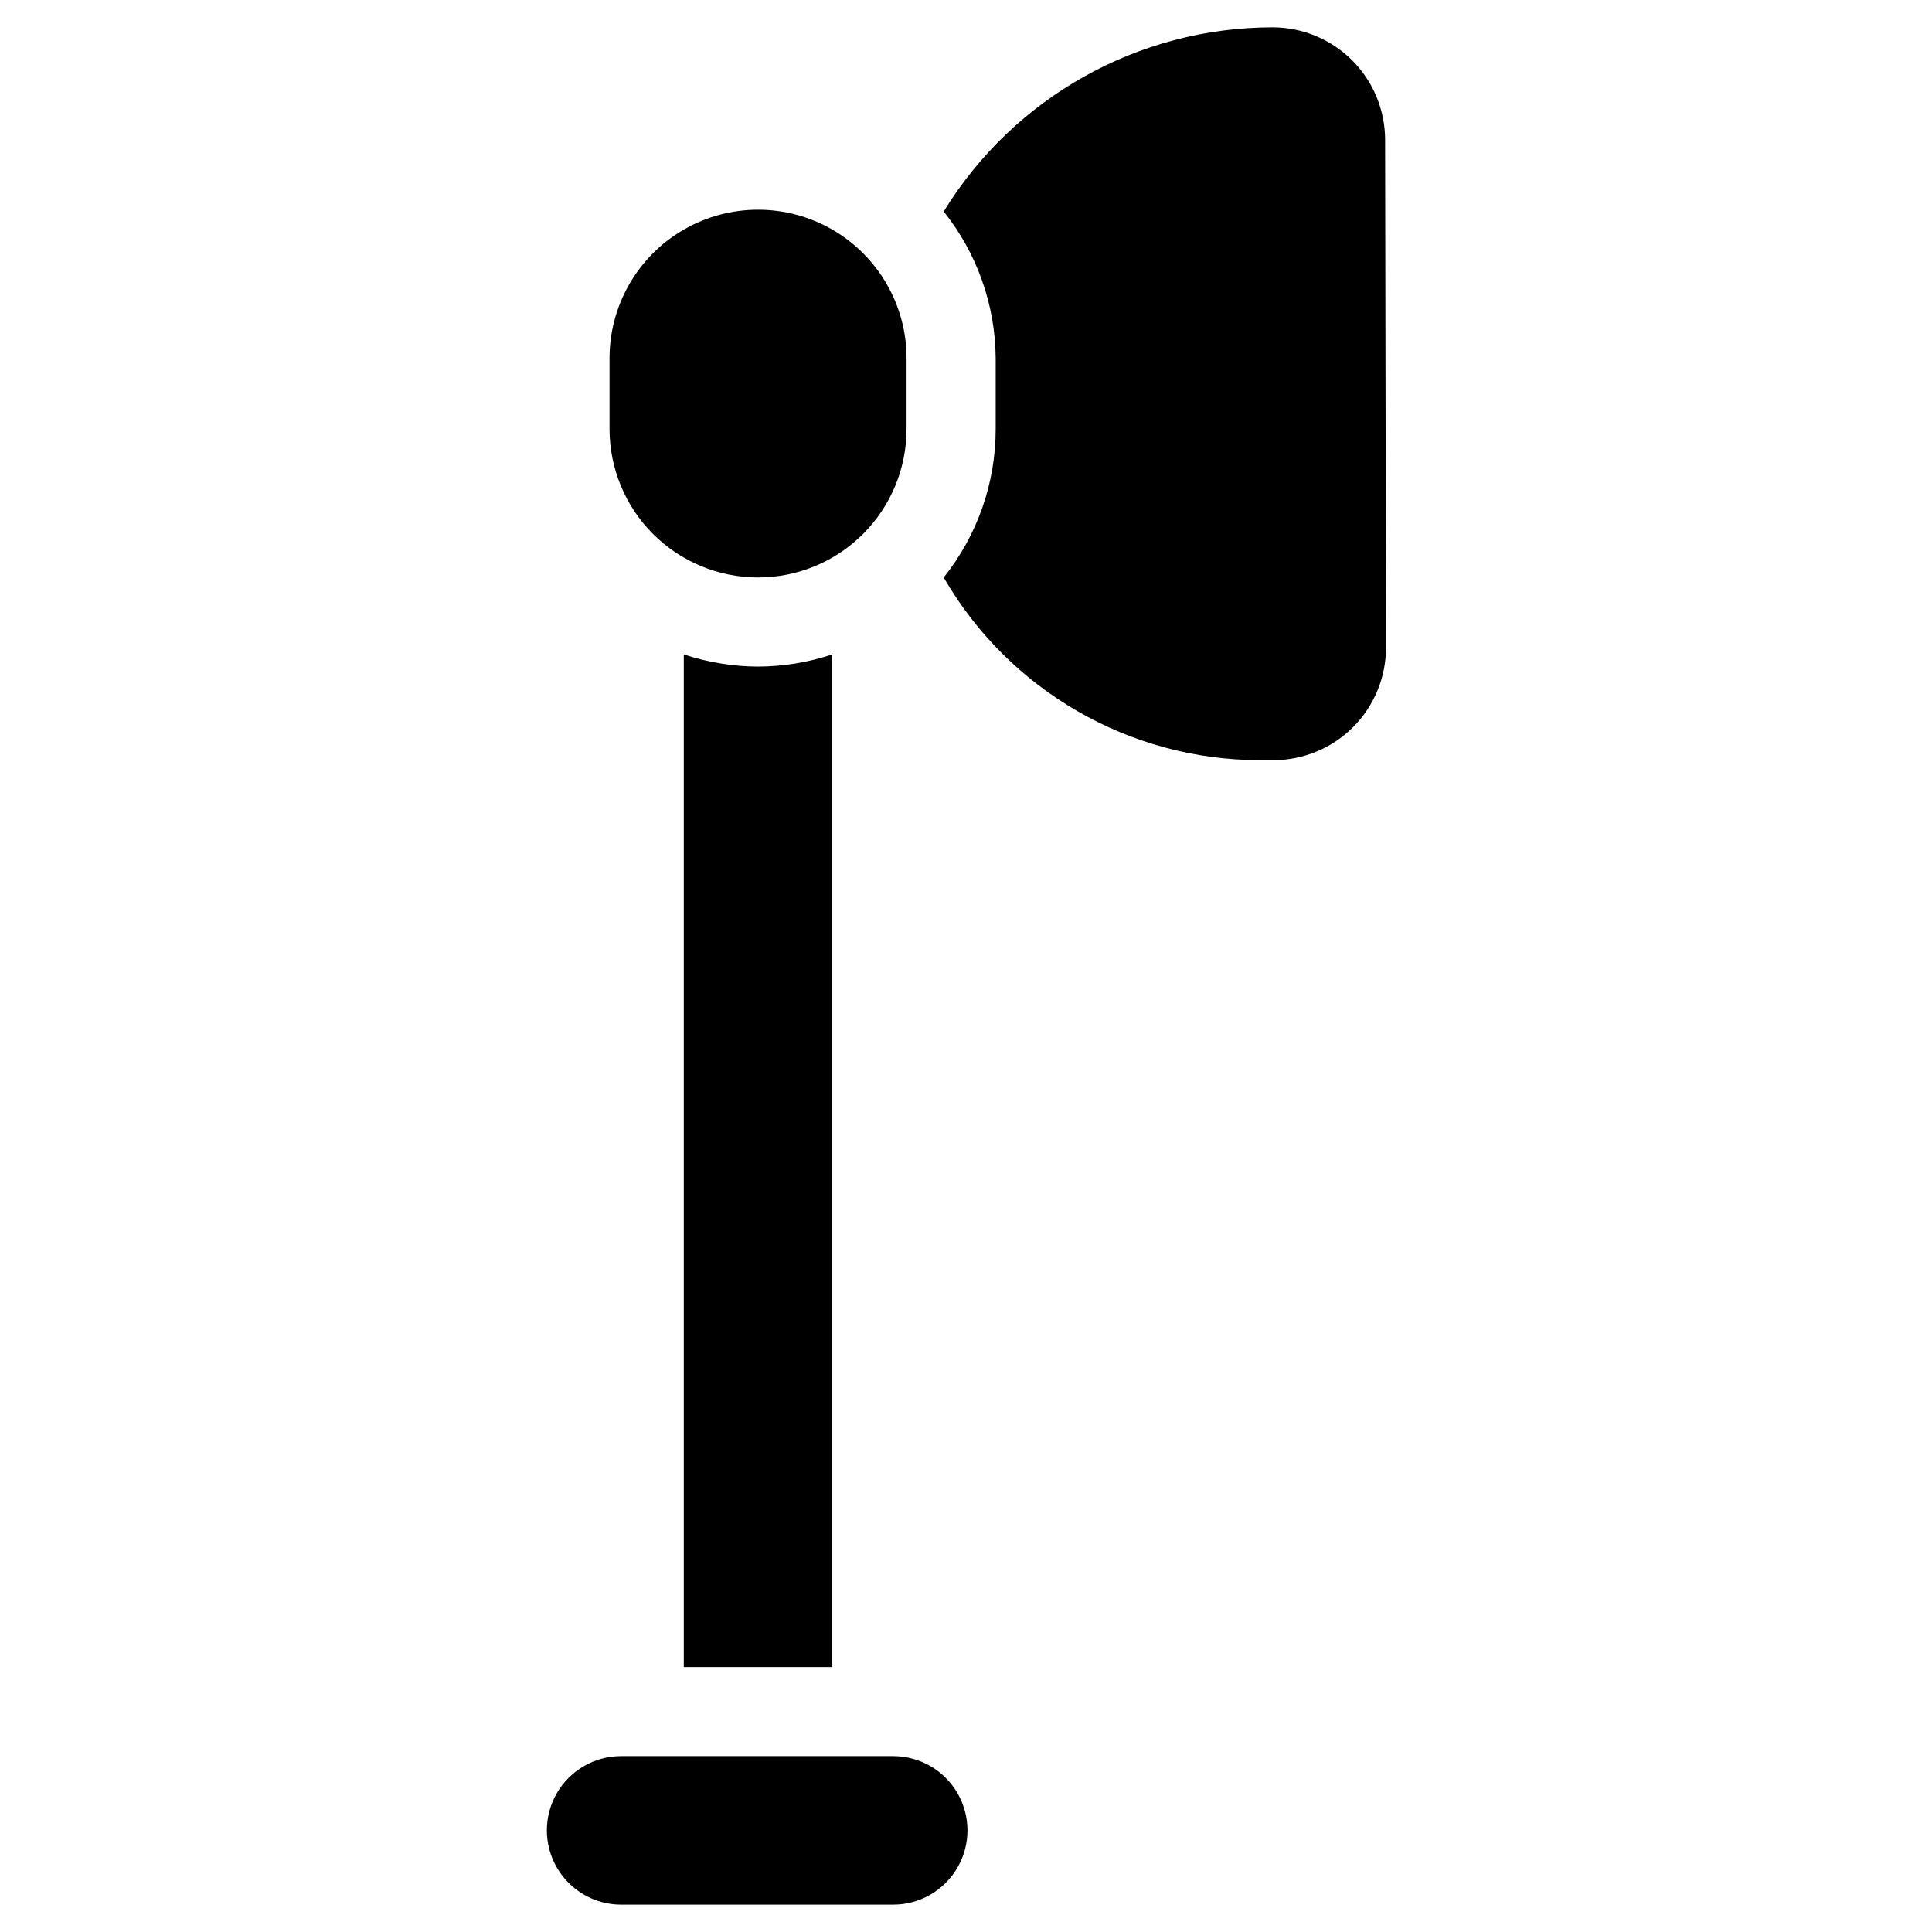
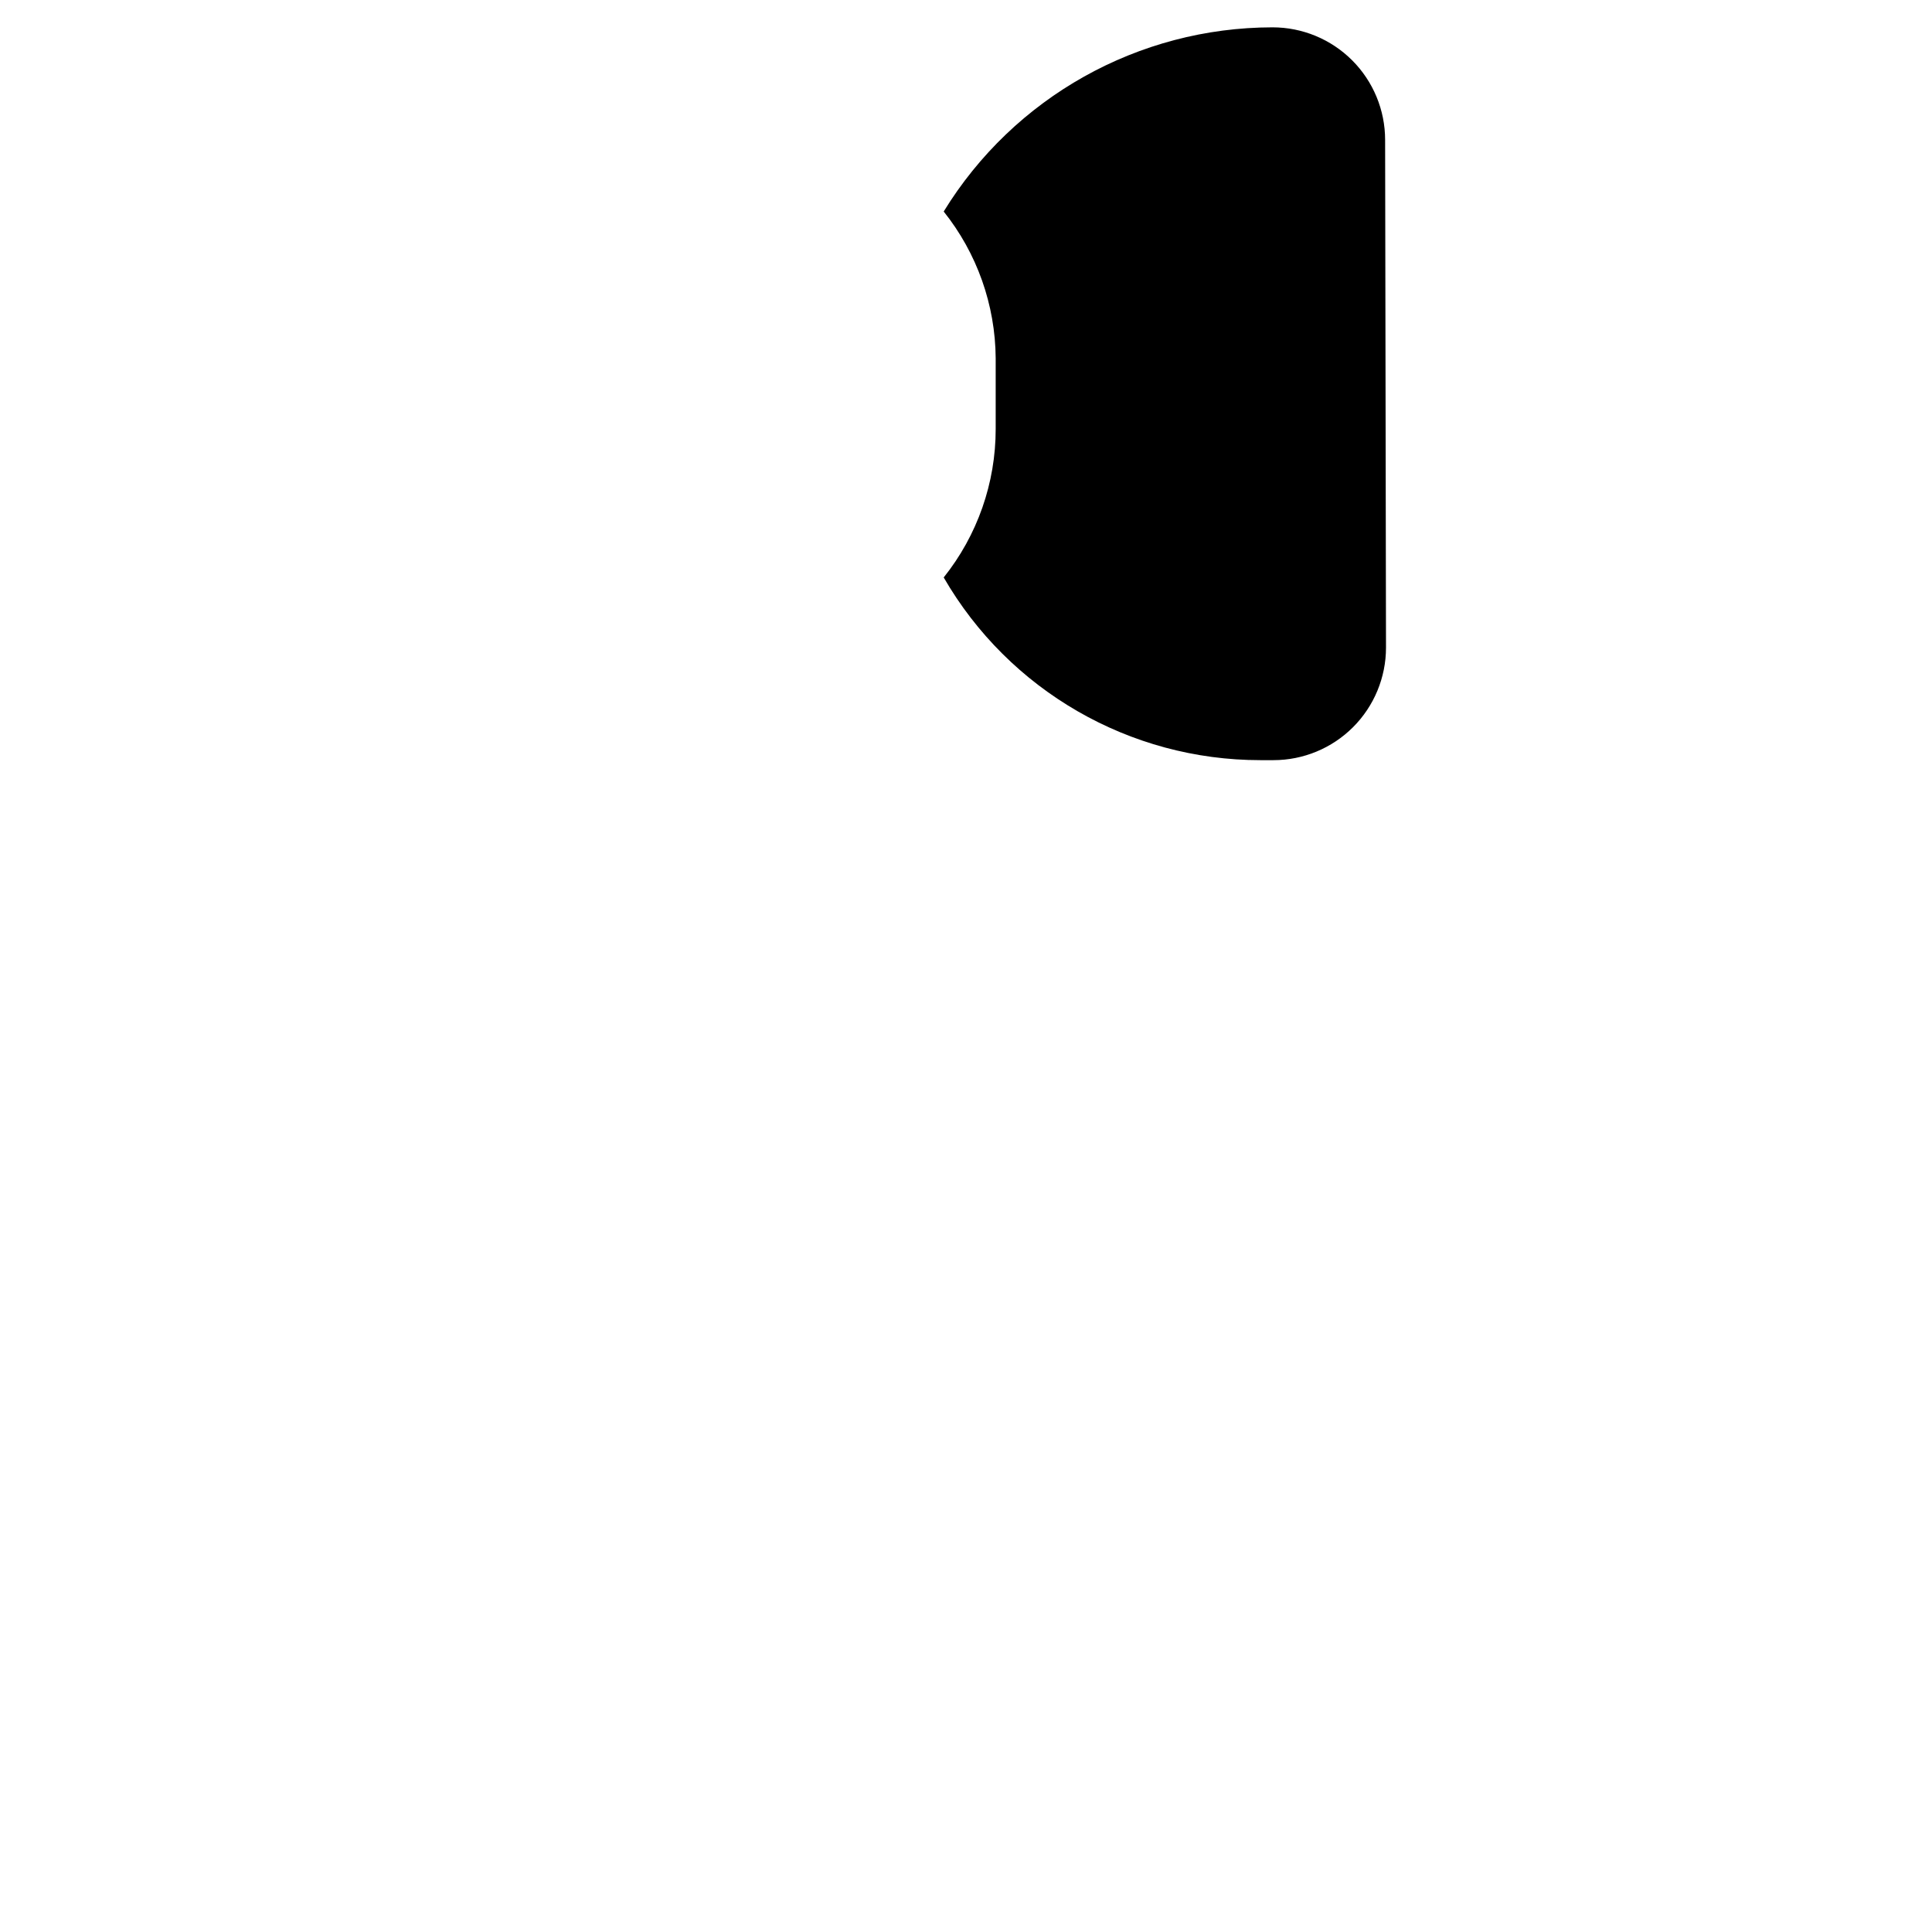
<svg xmlns="http://www.w3.org/2000/svg" fill="#000000" width="800px" height="800px" version="1.1" viewBox="144 144 512 512">
  <g>
-     <path d="m380.71 648.75h-72.105c-7.031 0-13.527-3.75-17.043-9.84-3.516-6.09-3.516-13.59 0-19.68s10.012-9.84 17.043-9.84h72.109-0.004c7.031 0 13.527 3.75 17.043 9.84s3.516 13.59 0 19.68c-3.516 6.09-10.012 9.84-17.043 9.84z" />
-     <path d="m344.89 297.03c-10.438 0-20.449-4.144-27.832-11.527-7.383-7.383-11.527-17.395-11.527-27.832v-18.734c0-14.062 7.5-27.055 19.68-34.086 12.176-7.031 27.18-7.031 39.359 0 12.18 7.031 19.68 20.023 19.68 34.086v18.734c0 10.438-4.144 20.449-11.527 27.832-7.383 7.383-17.395 11.527-27.832 11.527z" />
    <path d="m511.07 181.08c0-7.914-3.144-15.504-8.738-21.098-5.598-5.594-13.184-8.738-21.098-8.738-35.555 0.027-68.547 18.504-87.145 48.809 8.828 11.047 13.68 24.746 13.777 38.887v18.734c0.012 14.305-4.848 28.188-13.777 39.359 17.32 29.965 49.305 48.422 83.918 48.414h3.465-0.004c7.914 0 15.504-3.144 21.098-8.738s8.738-13.184 8.738-21.098z" />
-     <path d="m344.89 320.65c-6.691-0.023-13.332-1.113-19.68-3.227v268.36h39.359v-268.36c-6.348 2.113-12.988 3.203-19.68 3.227z" />
  </g>
</svg>